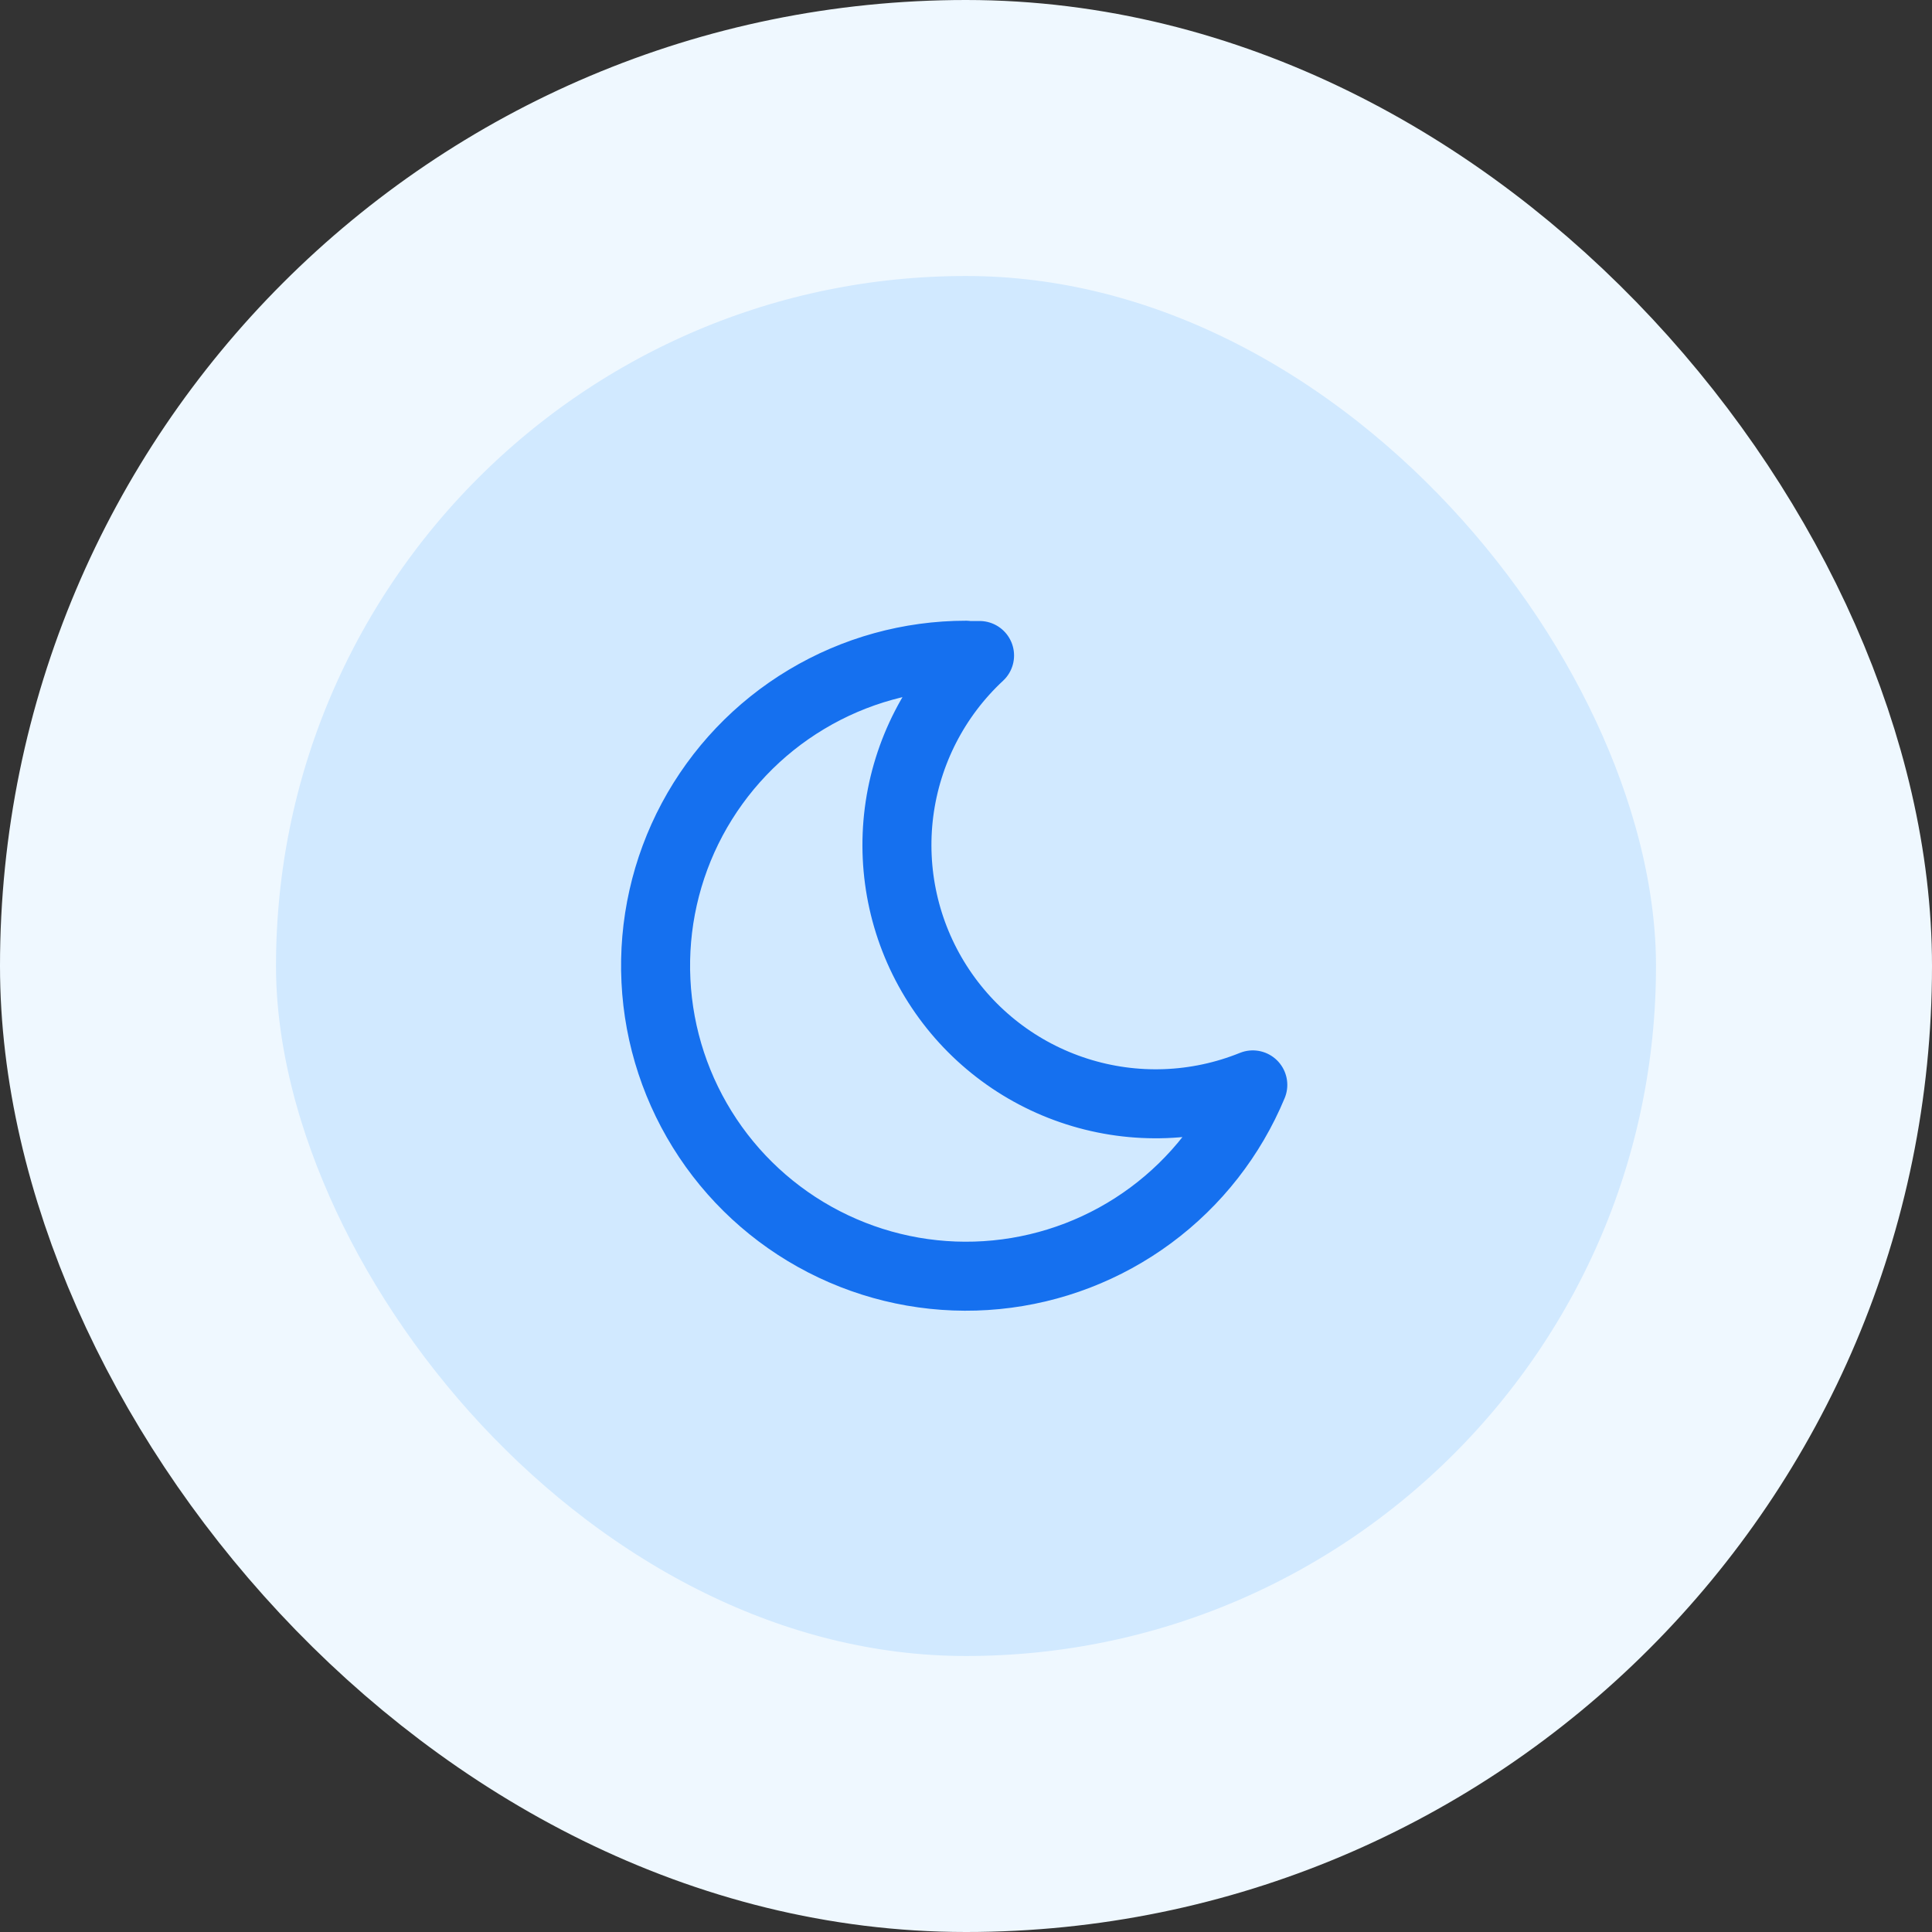
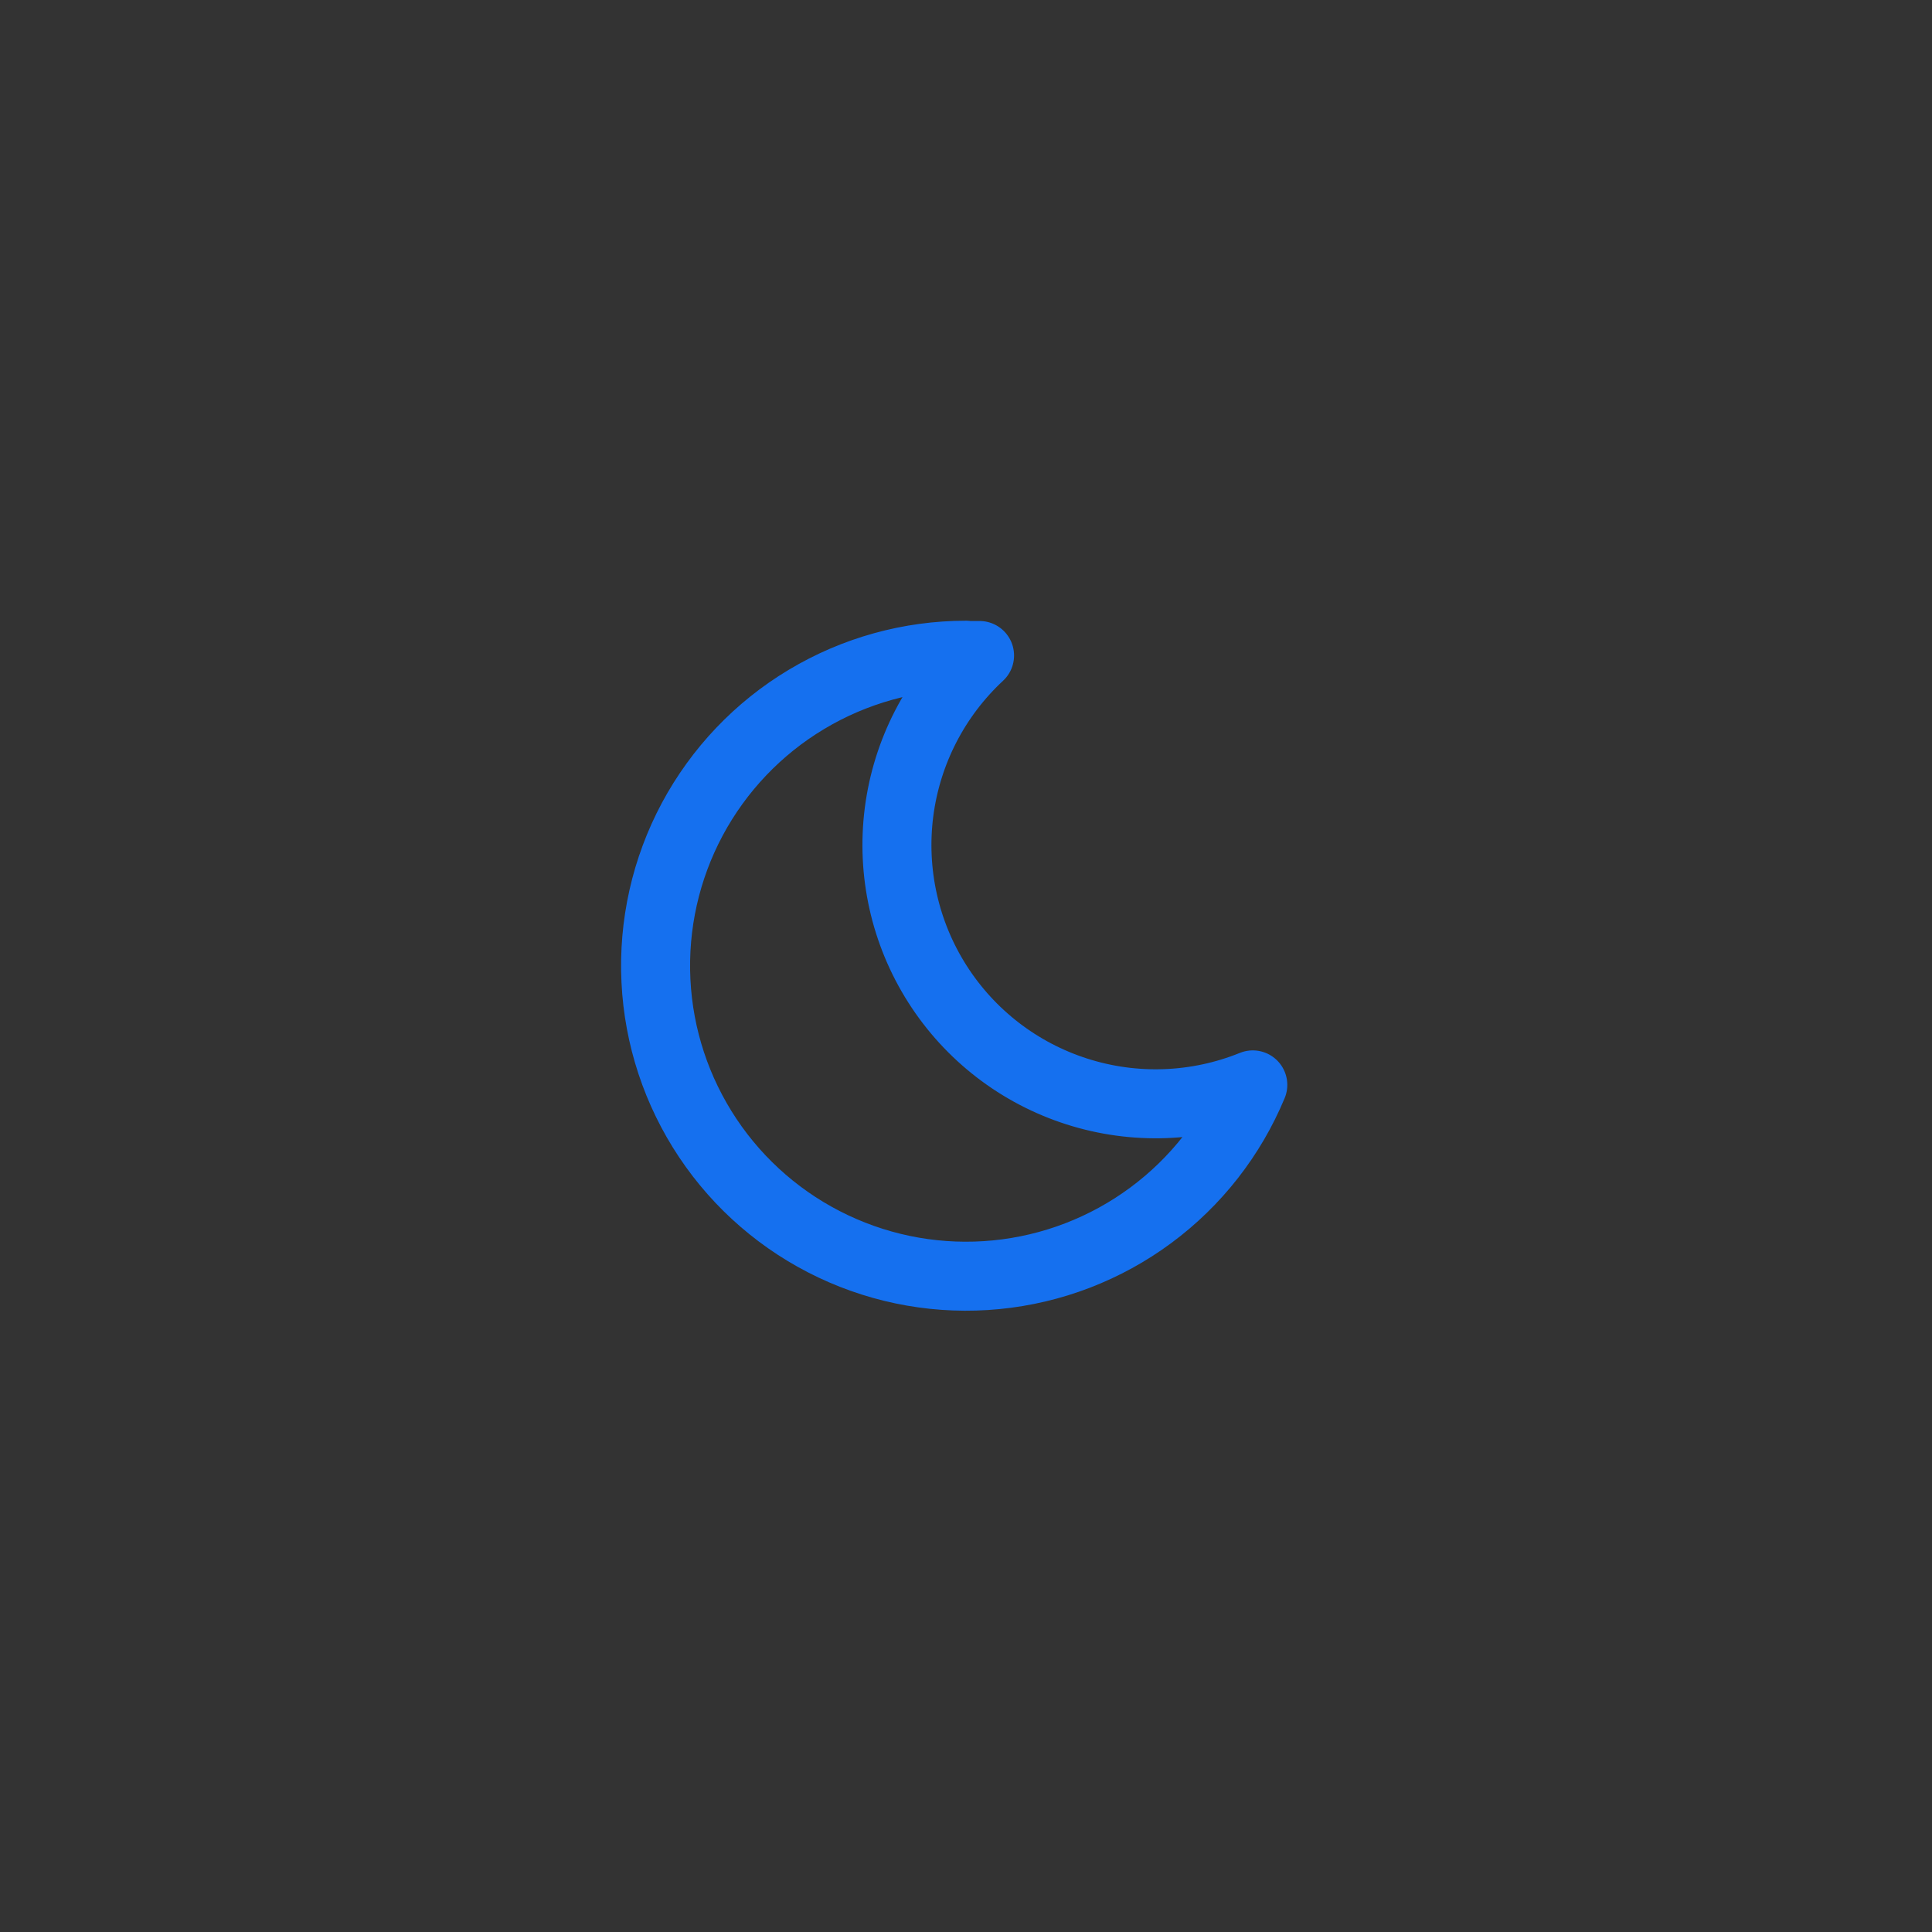
<svg xmlns="http://www.w3.org/2000/svg" width="56" height="56" viewBox="0 0 56 56" fill="none">
  <rect x="0" y="0" width="56" height="56" fill="#333333" stroke="none" />
-   <rect x="4" y="4" width="48" height="48" rx="24" fill="#D1E9FF" />
  <path d="M28 19C28.132 19 28.263 19 28.393 19C27.108 20.194 26.283 21.8 26.059 23.539C25.836 25.279 26.229 27.041 27.171 28.521C28.112 30 29.542 31.103 31.213 31.637C32.883 32.172 34.688 32.104 36.313 31.446C35.688 32.95 34.666 34.257 33.356 35.226C32.047 36.195 30.498 36.791 28.877 36.949C27.255 37.108 25.621 36.823 24.149 36.125C22.677 35.428 21.421 34.344 20.517 32.989C19.612 31.633 19.092 30.058 19.013 28.431C18.933 26.804 19.297 25.185 20.065 23.748C20.834 22.312 21.977 21.11 23.375 20.273C24.772 19.435 26.371 18.992 28 18.992V19Z" stroke="#1570EF" stroke-width="2" stroke-linecap="round" stroke-linejoin="round" />
-   <rect x="4" y="4" width="48" height="48" rx="24" stroke="#EFF8FF" stroke-width="8" />
</svg>